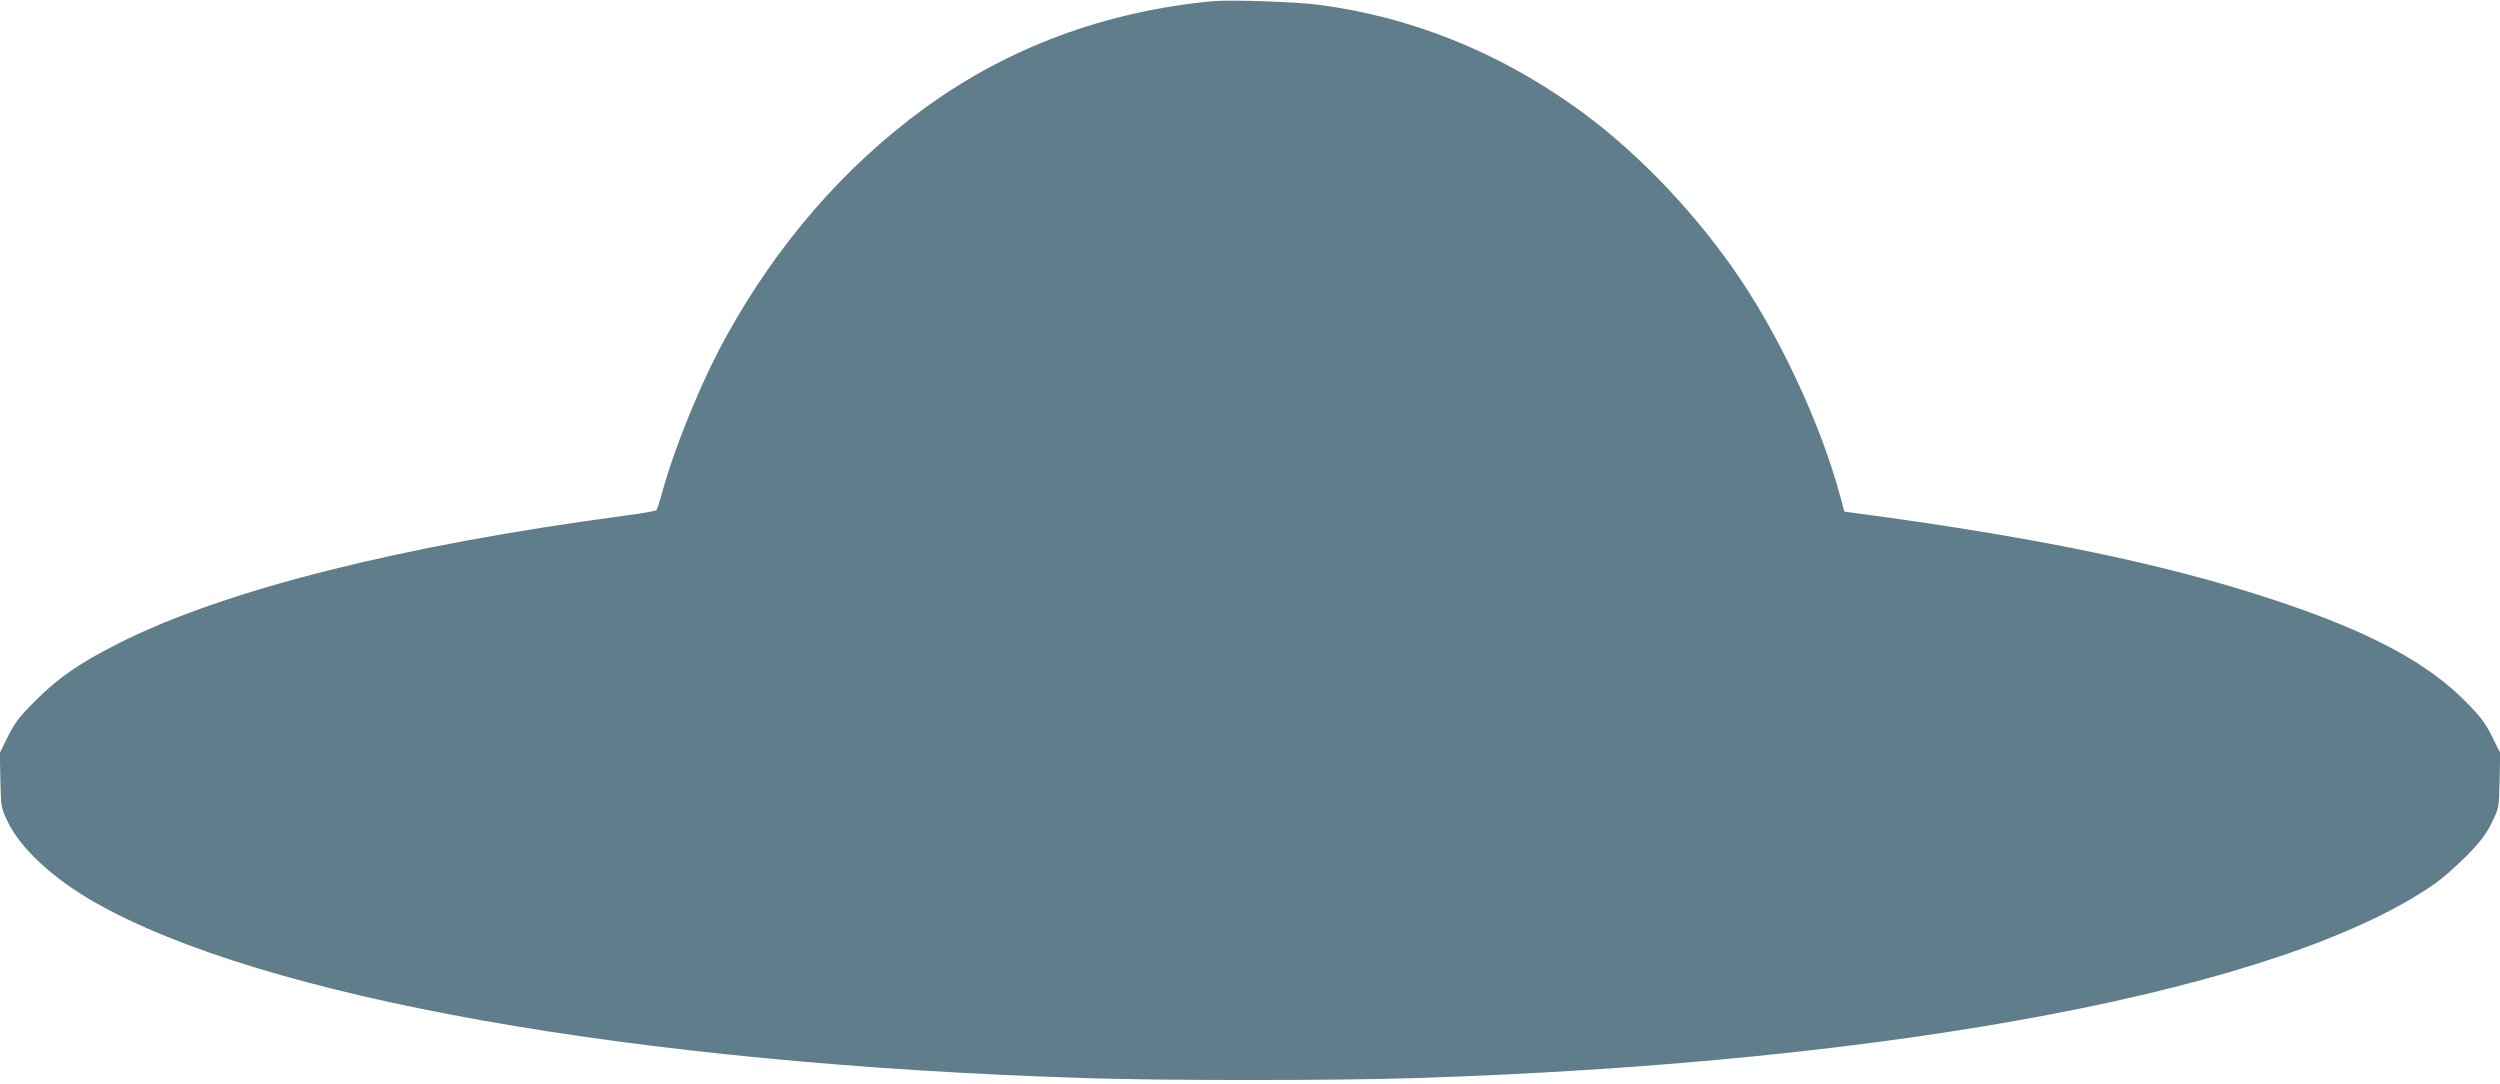
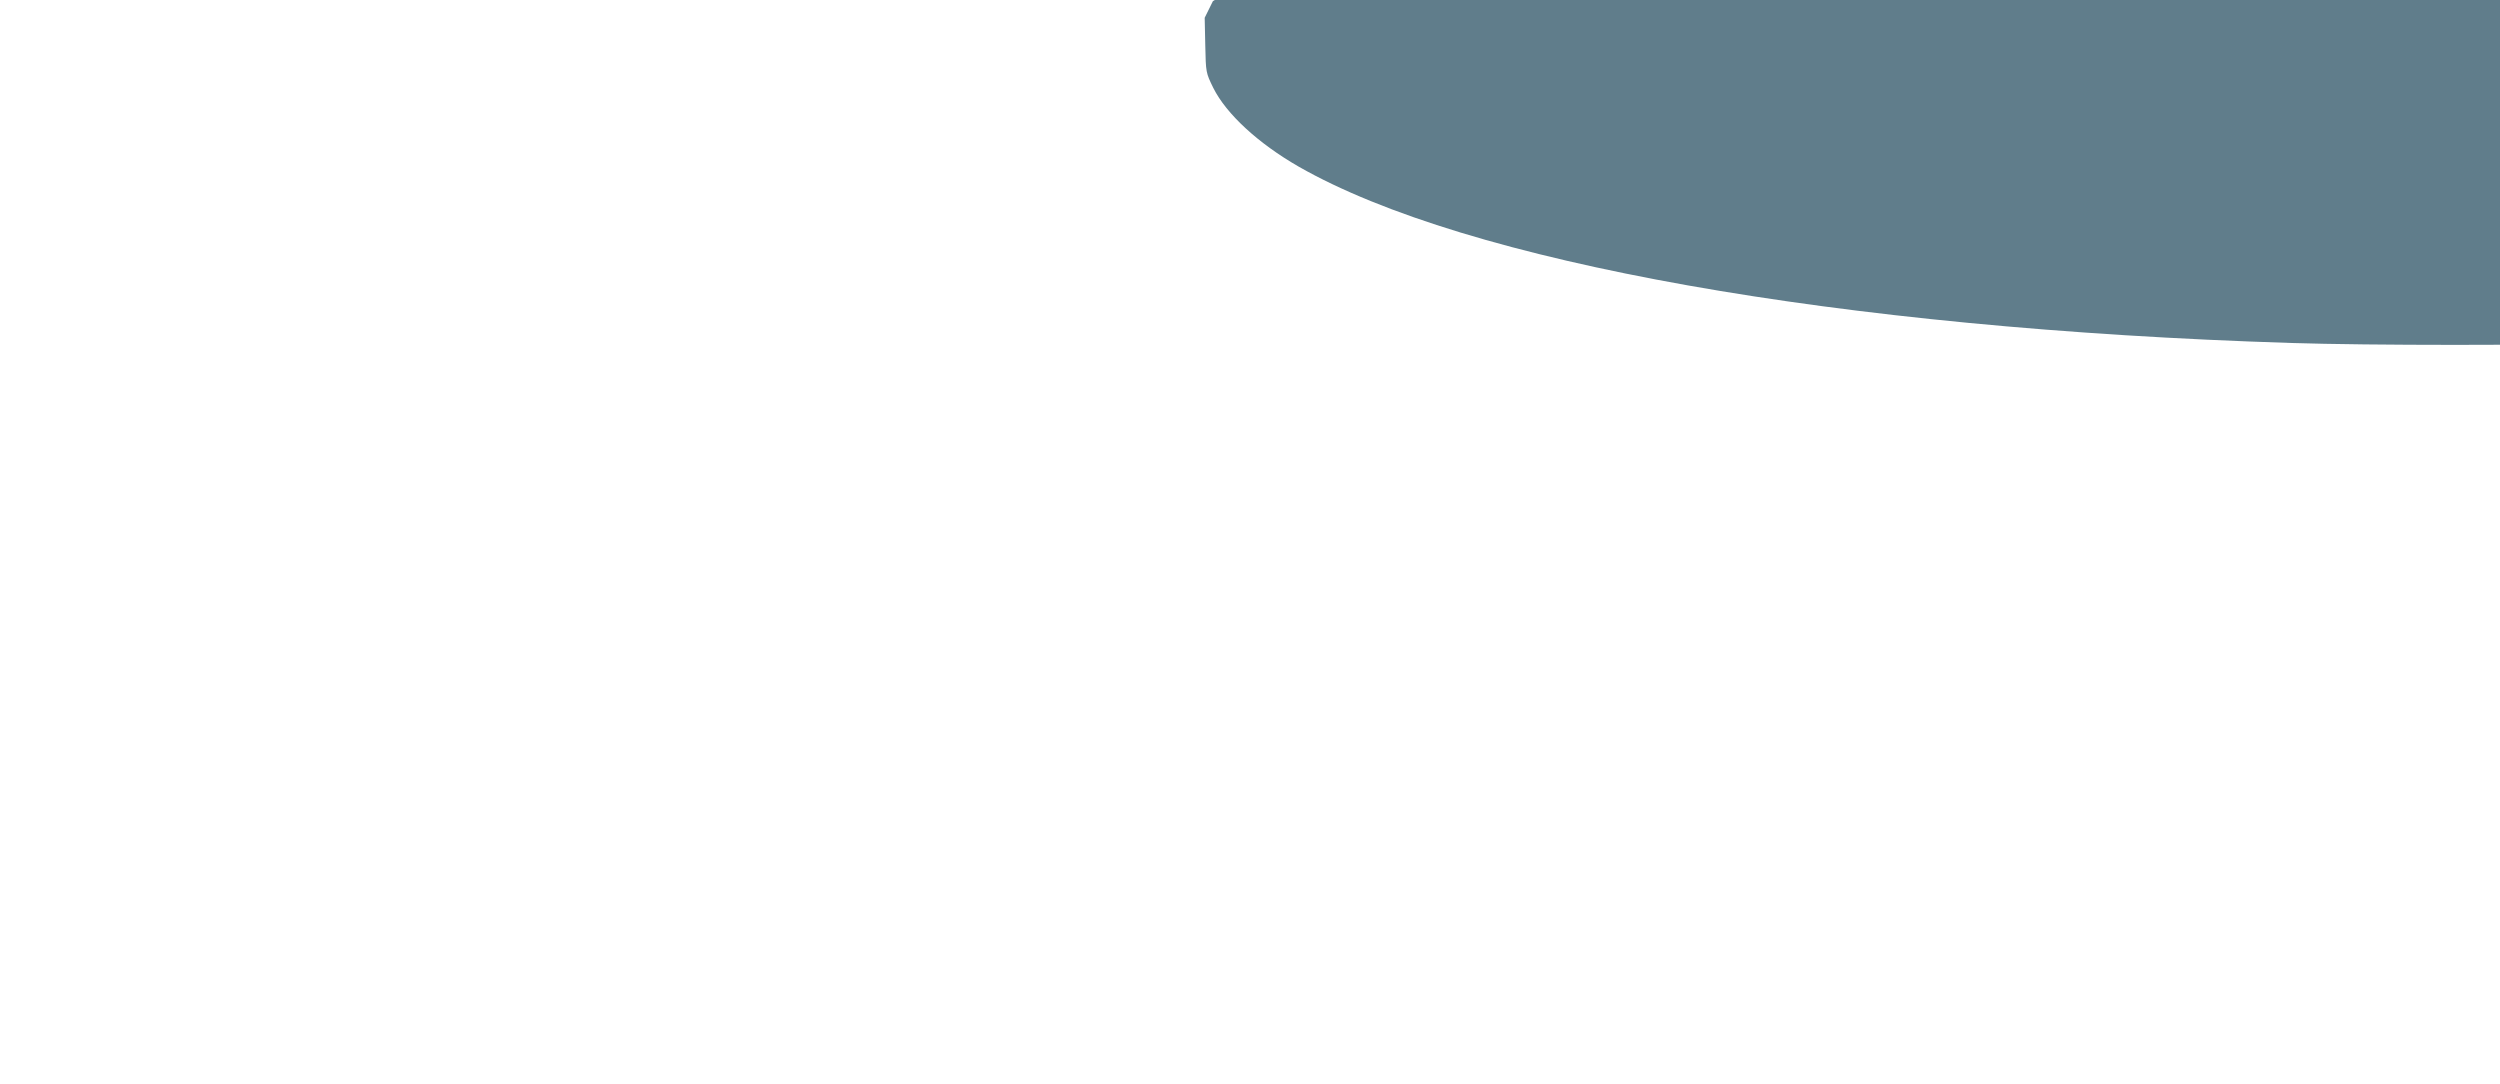
<svg xmlns="http://www.w3.org/2000/svg" version="1.0" width="1280pt" height="555pt" viewBox="0 0 1280 555" preserveAspectRatio="xMidYMid meet">
  <g transform="translate(0,555) scale(0.1,-0.1)" fill="#607d8b" stroke="none">
-     <path d="M6210 5544 c-551 -52 -1047 -236 -1475 -547 -411 -299 -756 -696 -1018 -1172 -129 -234 -265 -568 -332 -815 -10 -36 -21 -68 -24 -72 -4 -4 -76 -17 -161 -28 -1144 -152 -2054 -381 -2595 -655 -197 -100 -304 -173 -421 -290 -83 -82 -108 -115 -143 -185 l-42 -85 3 -141 c3 -140 3 -140 41 -218 67 -134 230 -284 437 -403 859 -491 2762 -830 5080 -903 405 -13 1275 -13 1680 0 2473 78 4461 457 5230 998 36 25 106 87 157 138 70 71 100 110 130 170 38 78 38 78 41 218 l3 141 -42 85 c-35 70 -60 103 -143 186 -181 180 -440 324 -841 467 -581 207 -1284 359 -2291 492 l-41 6 -18 67 c-103 387 -323 854 -557 1185 -225 318 -509 608 -795 813 -404 289 -847 467 -1318 529 -117 16 -455 27 -545 19z" />
+     <path d="M6210 5544 l-42 -85 3 -141 c3 -140 3 -140 41 -218 67 -134 230 -284 437 -403 859 -491 2762 -830 5080 -903 405 -13 1275 -13 1680 0 2473 78 4461 457 5230 998 36 25 106 87 157 138 70 71 100 110 130 170 38 78 38 78 41 218 l3 141 -42 85 c-35 70 -60 103 -143 186 -181 180 -440 324 -841 467 -581 207 -1284 359 -2291 492 l-41 6 -18 67 c-103 387 -323 854 -557 1185 -225 318 -509 608 -795 813 -404 289 -847 467 -1318 529 -117 16 -455 27 -545 19z" />
  </g>
</svg>